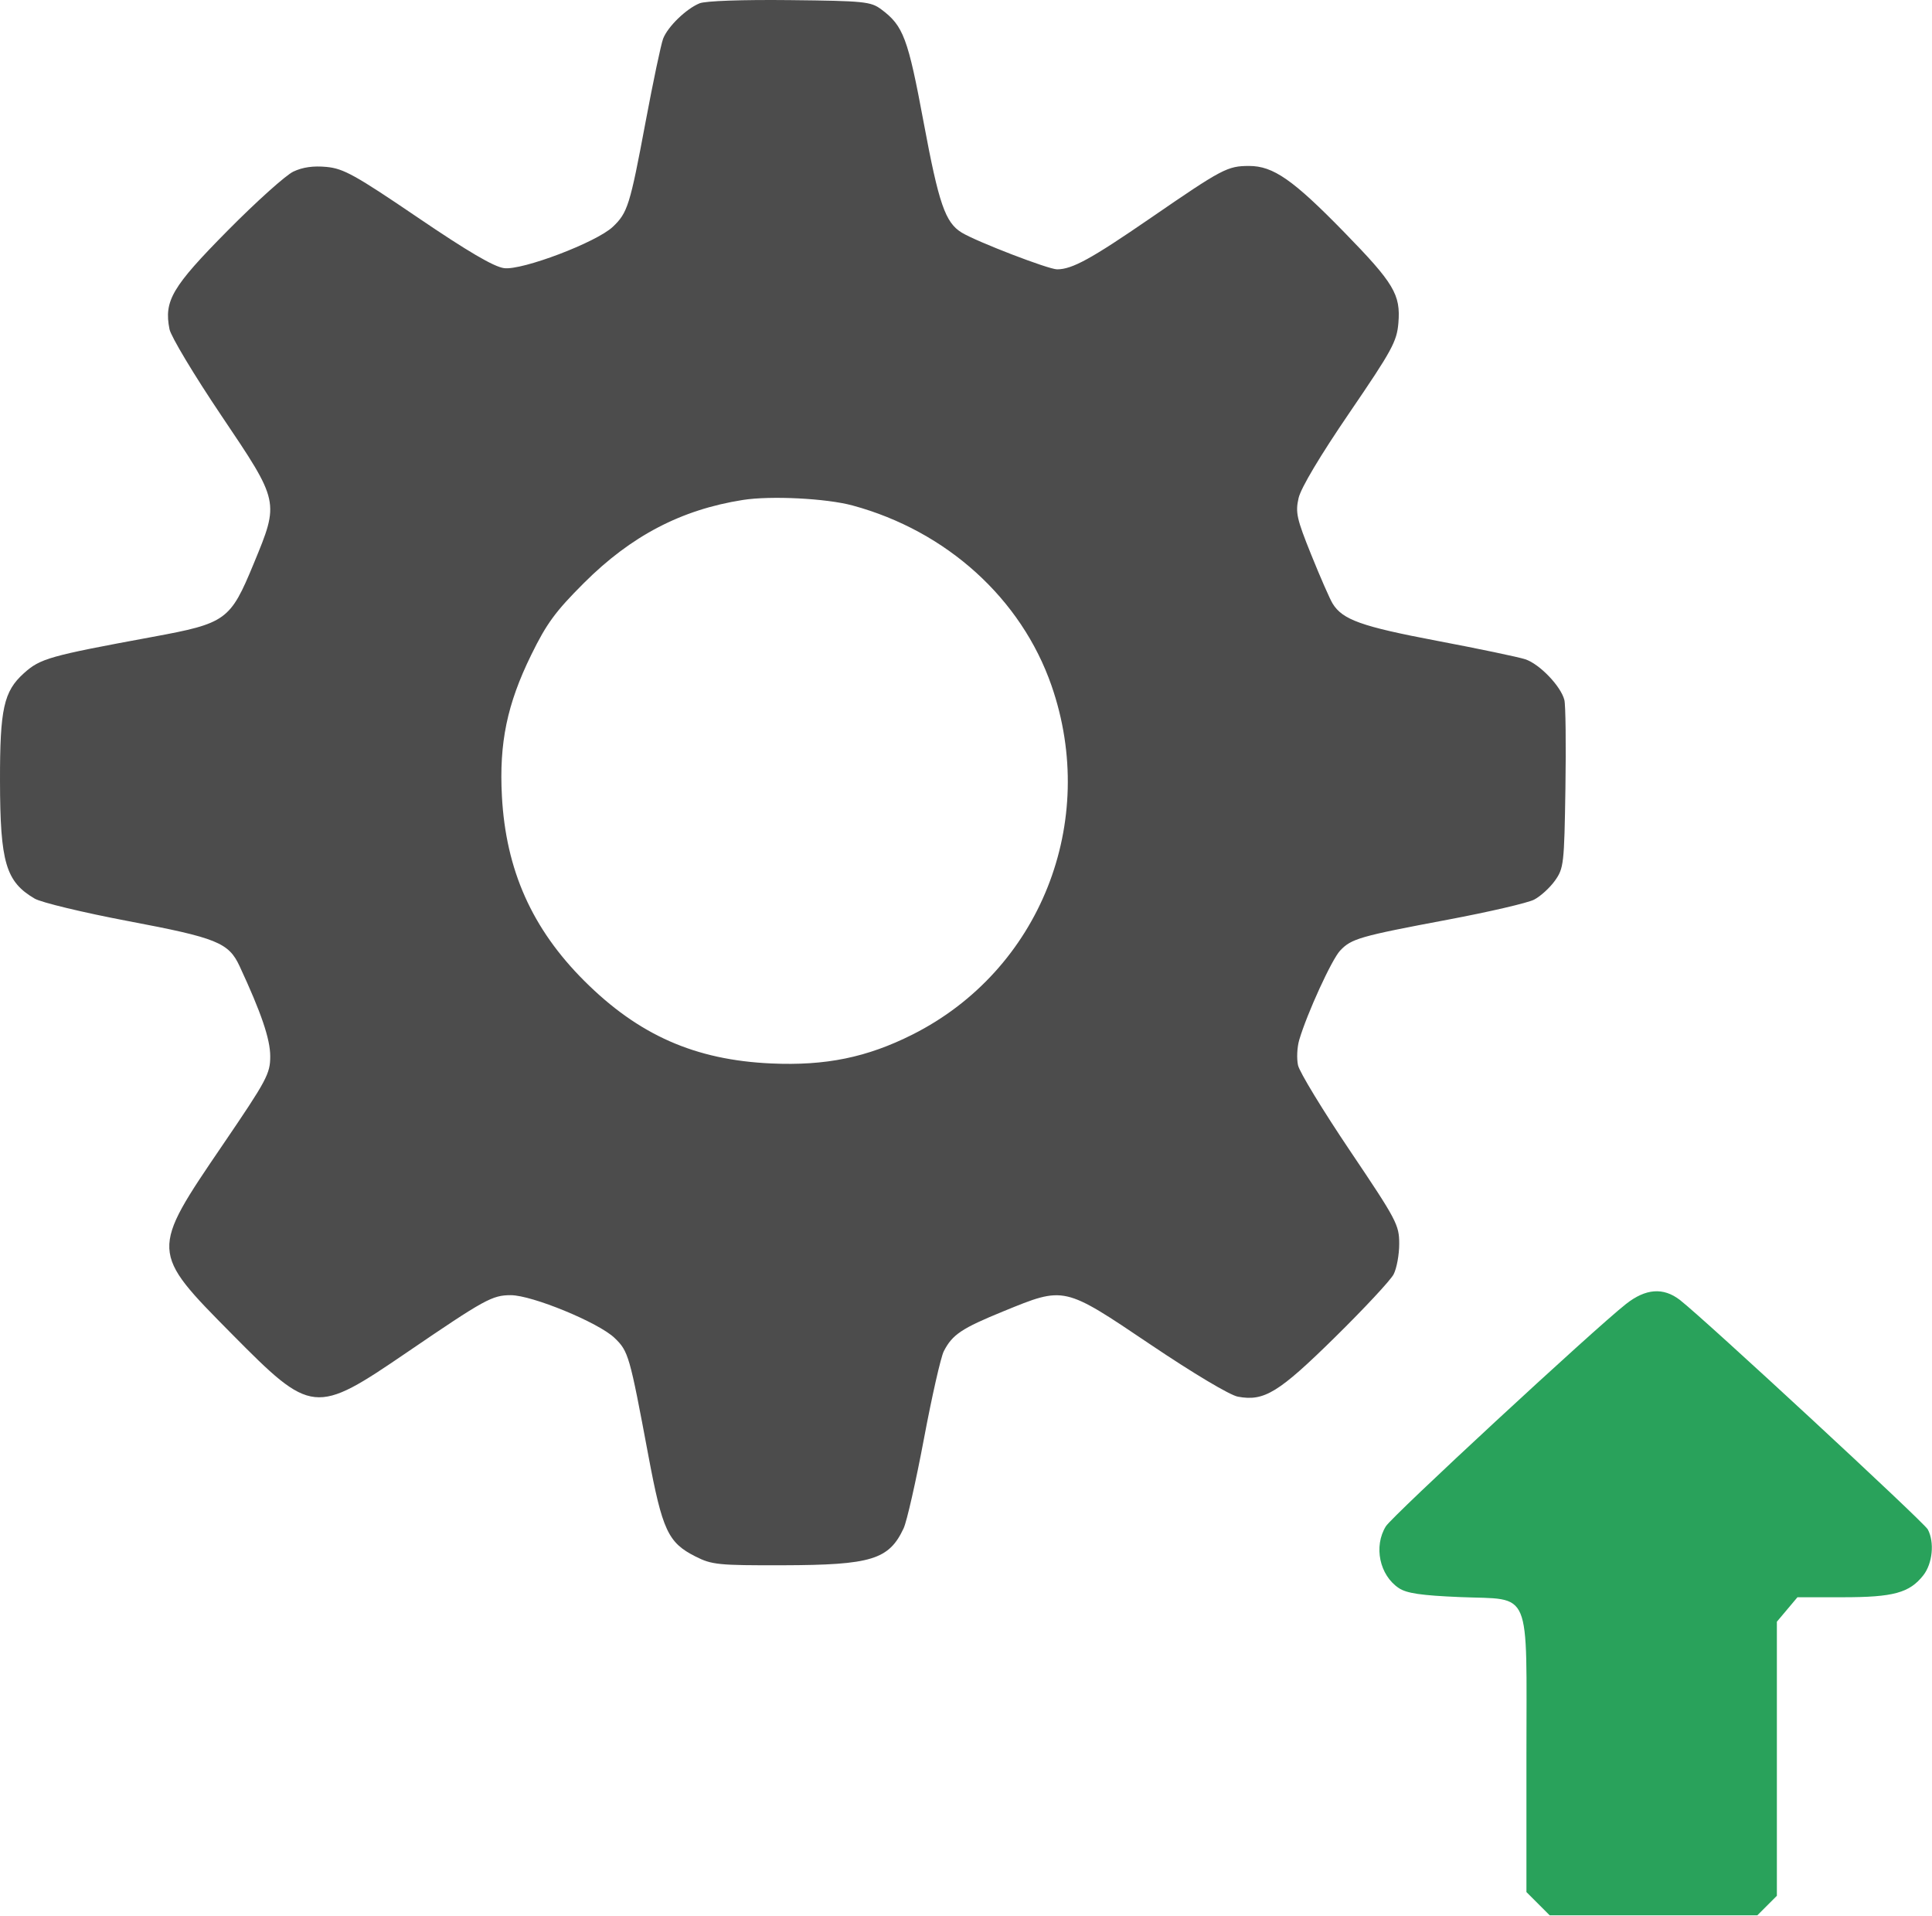
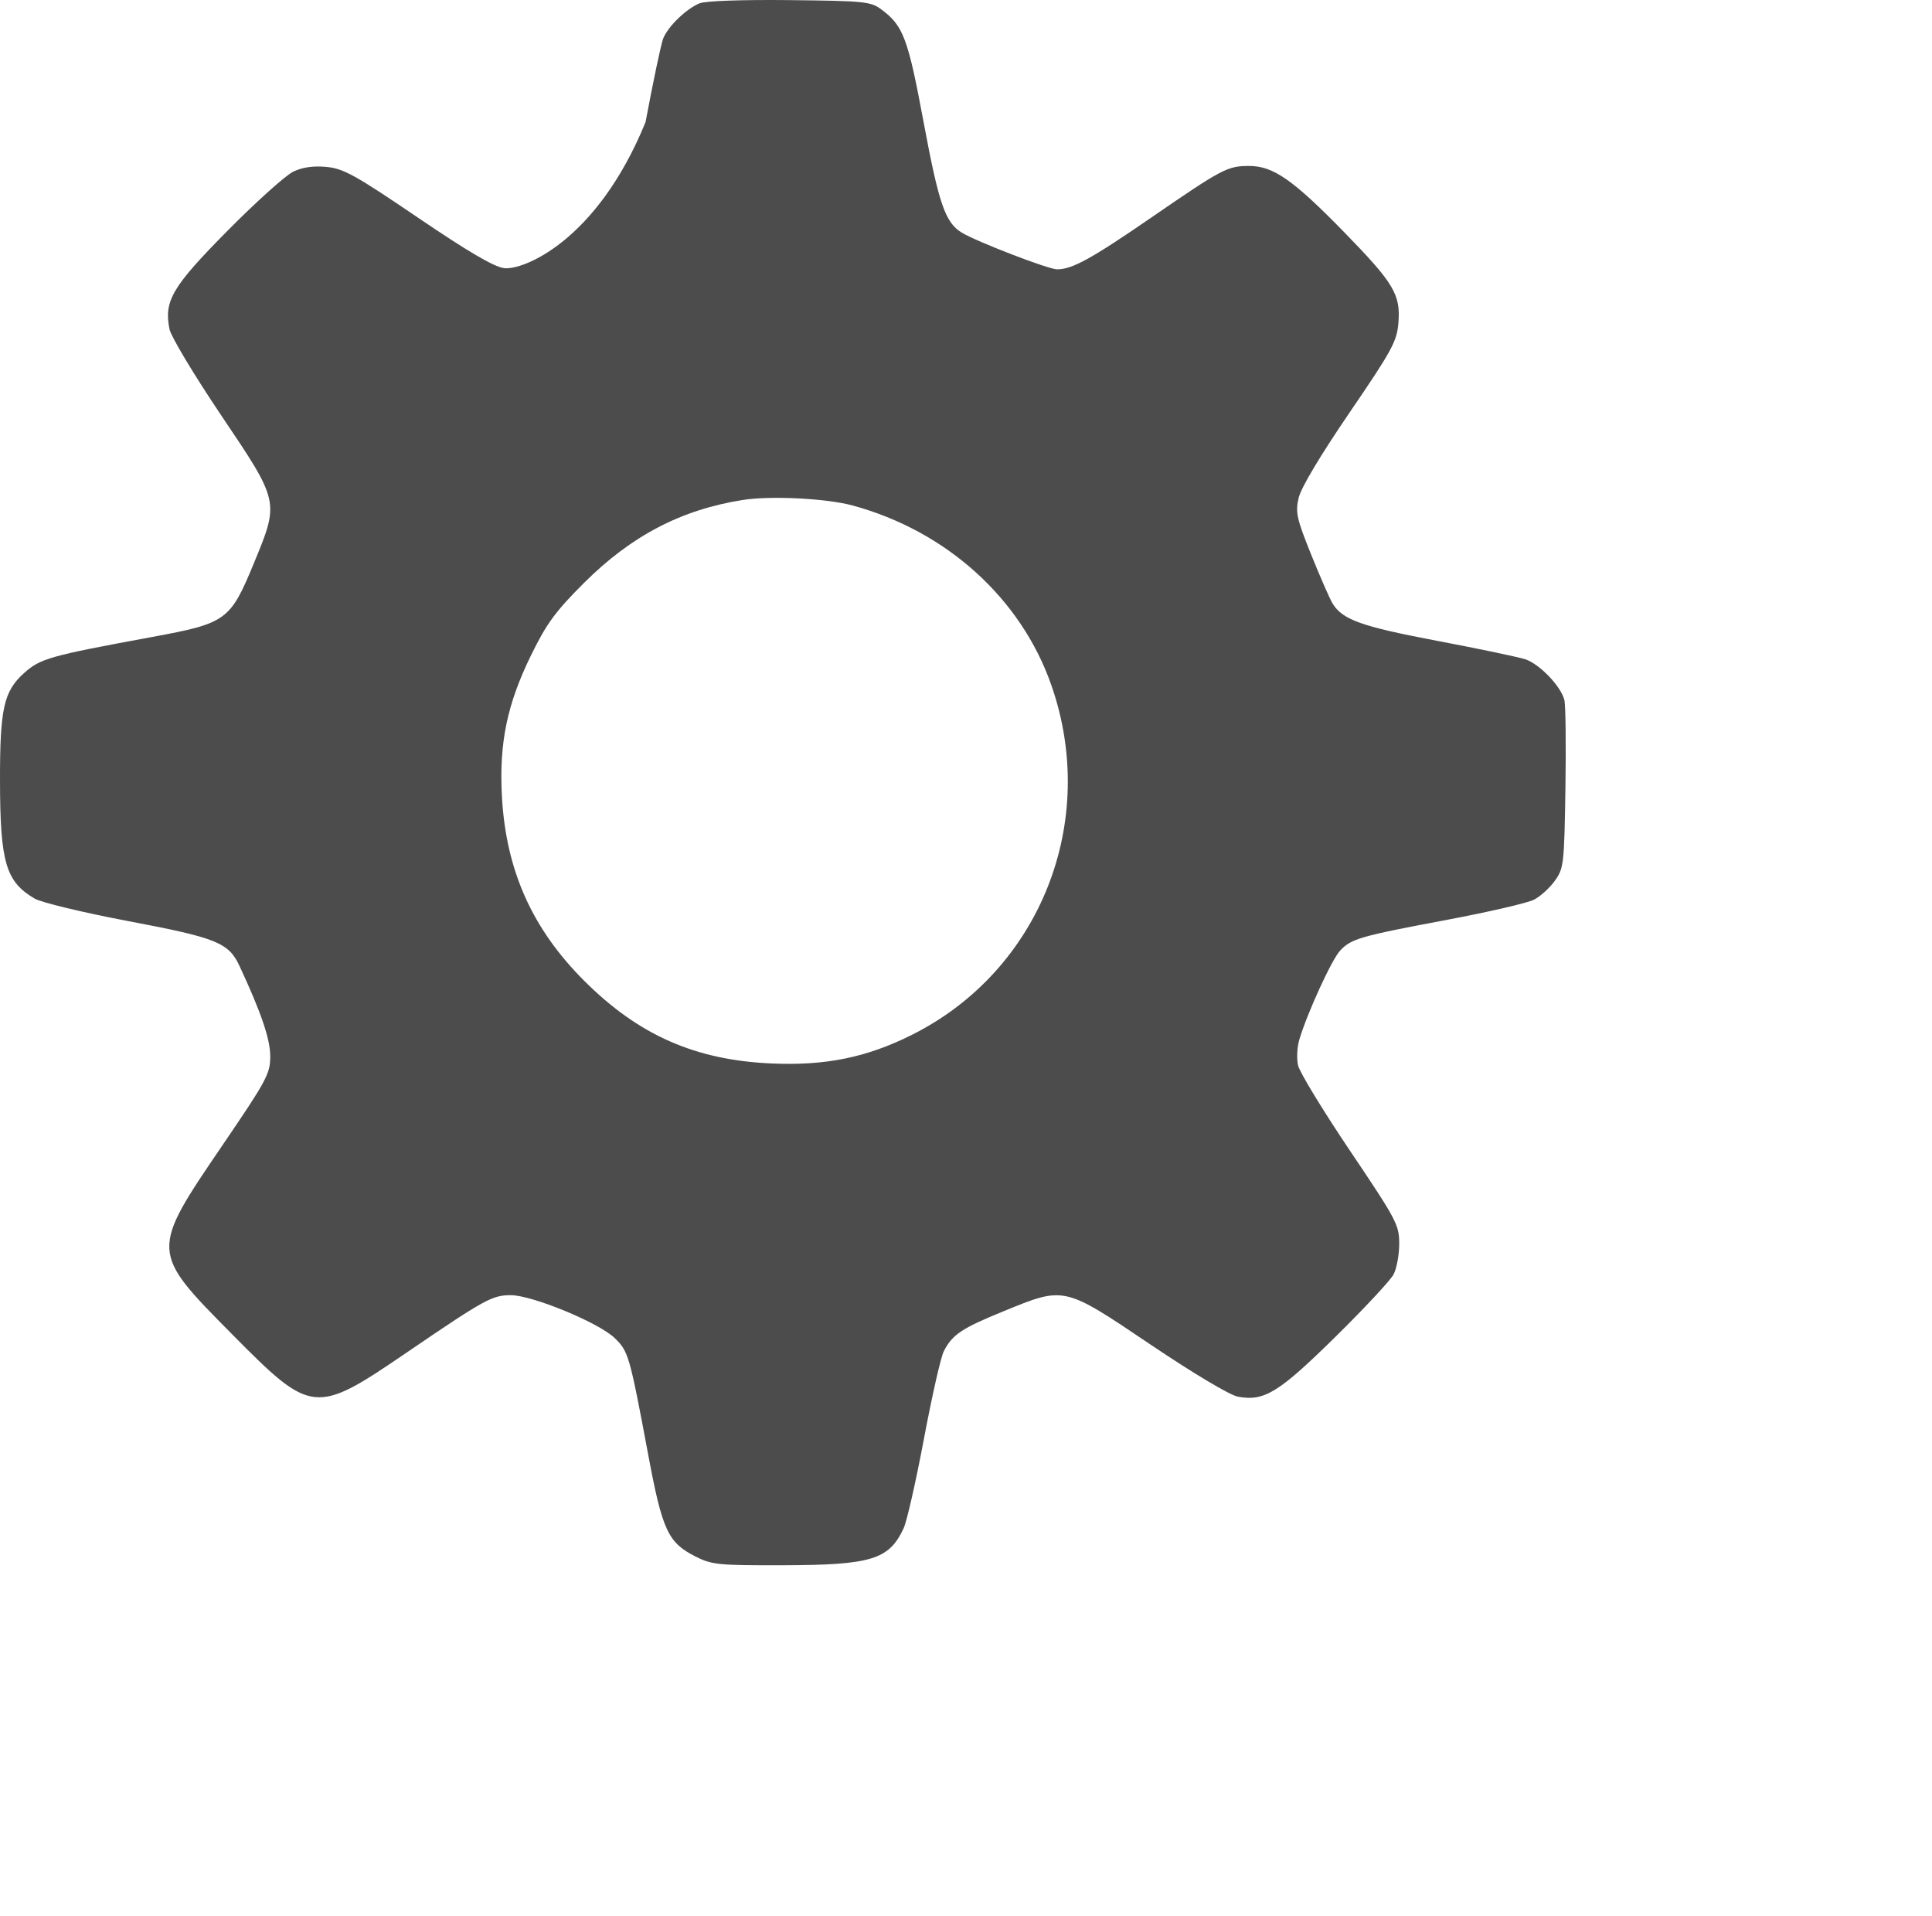
<svg xmlns="http://www.w3.org/2000/svg" width="486" height="482" viewBox="0 0 486 482" fill="none">
-   <path fill-rule="evenodd" clip-rule="evenodd" d="M409.011 327.994C400.901 334.388 350.227 381.296 348.618 383.898C345.497 388.946 347.023 396.213 351.881 399.441C353.866 400.76 357.5 401.293 367.318 401.705C385.519 402.469 383.977 398.791 383.977 441.432V475.898L386.9 478.821L389.823 481.744H415.946H442.068L444.522 479.289L446.977 476.835V442.366V407.897L449.566 404.821L452.155 401.744H463.598C476.301 401.744 480.339 400.642 483.809 396.23C486.139 393.268 486.668 387.903 484.946 384.687C483.968 382.859 428.689 331.698 422.592 326.978C418.417 323.745 413.978 324.077 409.011 327.994Z" fill="#29A25B" />
-   <path fill-rule="evenodd" clip-rule="evenodd" d="M175.977 0.835C172.603 2.216 167.991 6.688 166.816 9.718C166.288 11.078 164.296 20.527 162.388 30.718C158.47 51.65 157.89 53.505 154.154 57.05C150.055 60.94 131.342 68.049 126.797 67.444C124.223 67.1 117.694 63.27 105.082 54.705C89.364 44.029 86.418 42.397 82.153 41.986C78.838 41.667 76.138 42.047 73.787 43.163C71.877 44.069 64.432 50.758 57.243 58.028C43.277 72.148 41.21 75.657 42.64 82.811C43.008 84.647 48.859 94.394 55.643 104.47C70.355 126.323 70.301 126.078 63.827 141.753C57.918 156.059 56.931 156.774 38.357 160.197C12.32 164.996 10.122 165.619 5.978 169.362C0.94 173.914 -0.028 178.299 0.001 196.437C0.034 216.93 1.46 221.769 8.722 226.022C10.392 227 21.028 229.554 32.359 231.698C54.532 235.893 57.518 237.1 60.252 242.974C65.72 254.72 67.977 261.354 67.977 265.681C67.977 270.076 67.135 271.647 56.058 287.918C37.735 314.832 37.73 314.726 58.307 335.517C78.467 355.887 79.181 355.961 102.448 340.098C121.961 326.794 123.806 325.779 128.477 325.767C133.82 325.754 150.616 332.673 154.605 336.531C158.101 339.912 158.363 340.826 163.083 366.031C166.628 384.958 168.049 388.008 174.947 391.493C179.074 393.578 180.689 393.74 196.939 393.699C219.19 393.643 223.631 392.284 227.31 384.402C228.121 382.665 230.422 372.52 232.424 361.858C234.427 351.197 236.674 341.297 237.419 339.857C239.589 335.659 241.897 334.115 252.443 329.807C267.855 323.512 267.495 323.431 289.42 338.191C300.197 345.447 309.357 350.912 311.379 351.292C317.996 352.533 321.632 350.311 335.809 336.362C343.142 329.147 349.779 322.028 350.559 320.543C351.339 319.057 351.977 315.589 351.977 312.836C351.977 308.087 351.34 306.884 339.587 289.427C332.773 279.306 326.894 269.64 326.522 267.949C326.151 266.258 326.288 263.383 326.826 261.559C328.795 254.897 334.995 241.354 337.104 239.109C339.937 236.093 342.008 235.498 364.242 231.312C374.563 229.37 384.315 227.104 385.913 226.277C387.512 225.45 389.867 223.305 391.148 221.509C393.37 218.394 393.491 217.328 393.787 198.301C393.958 187.333 393.839 177.329 393.523 176.07C392.65 172.594 387.271 166.995 383.677 165.821C381.917 165.247 371.927 163.156 361.477 161.176C342.468 157.574 337.712 155.875 335.219 151.802C334.527 150.671 332.11 145.154 329.847 139.542C326.185 130.46 325.835 128.89 326.665 125.267C327.244 122.734 332.082 114.622 339.469 103.799C350.177 88.108 351.383 85.895 351.769 81.237C352.362 74.087 350.663 71.243 338.094 58.362C325.272 45.222 320.277 41.743 314.232 41.743C308.773 41.743 307.519 42.406 289.492 54.8C274.471 65.129 269.708 67.743 265.91 67.743C263.729 67.743 245.627 60.77 241.919 58.502C237.786 55.972 236.168 51.291 232.355 30.826C228.386 9.518 227.246 6.482 221.657 2.336C219.04 0.395 217.38 0.228 198.657 0.028C186.664 -0.1 177.463 0.227 175.977 0.835ZM214.477 127.143C238.137 133.568 256.893 150.547 264.504 172.433C276.451 206.788 261.599 244.082 229.549 260.208C218.094 265.971 207.707 268.098 194.002 267.483C174.859 266.623 160.651 260.352 147.003 246.737C133.838 233.604 127.251 218.843 126.256 200.244C125.54 186.854 127.56 177.112 133.618 164.744C137.494 156.832 139.71 153.808 146.874 146.653C158.764 134.781 171.347 128.201 186.847 125.753C193.87 124.643 207.864 125.347 214.477 127.143Z" fill="black" fill-opacity="0.7" />
+   <path fill-rule="evenodd" clip-rule="evenodd" d="M175.977 0.835C172.603 2.216 167.991 6.688 166.816 9.718C166.288 11.078 164.296 20.527 162.388 30.718C150.055 60.94 131.342 68.049 126.797 67.444C124.223 67.1 117.694 63.27 105.082 54.705C89.364 44.029 86.418 42.397 82.153 41.986C78.838 41.667 76.138 42.047 73.787 43.163C71.877 44.069 64.432 50.758 57.243 58.028C43.277 72.148 41.21 75.657 42.64 82.811C43.008 84.647 48.859 94.394 55.643 104.47C70.355 126.323 70.301 126.078 63.827 141.753C57.918 156.059 56.931 156.774 38.357 160.197C12.32 164.996 10.122 165.619 5.978 169.362C0.94 173.914 -0.028 178.299 0.001 196.437C0.034 216.93 1.46 221.769 8.722 226.022C10.392 227 21.028 229.554 32.359 231.698C54.532 235.893 57.518 237.1 60.252 242.974C65.72 254.72 67.977 261.354 67.977 265.681C67.977 270.076 67.135 271.647 56.058 287.918C37.735 314.832 37.73 314.726 58.307 335.517C78.467 355.887 79.181 355.961 102.448 340.098C121.961 326.794 123.806 325.779 128.477 325.767C133.82 325.754 150.616 332.673 154.605 336.531C158.101 339.912 158.363 340.826 163.083 366.031C166.628 384.958 168.049 388.008 174.947 391.493C179.074 393.578 180.689 393.74 196.939 393.699C219.19 393.643 223.631 392.284 227.31 384.402C228.121 382.665 230.422 372.52 232.424 361.858C234.427 351.197 236.674 341.297 237.419 339.857C239.589 335.659 241.897 334.115 252.443 329.807C267.855 323.512 267.495 323.431 289.42 338.191C300.197 345.447 309.357 350.912 311.379 351.292C317.996 352.533 321.632 350.311 335.809 336.362C343.142 329.147 349.779 322.028 350.559 320.543C351.339 319.057 351.977 315.589 351.977 312.836C351.977 308.087 351.34 306.884 339.587 289.427C332.773 279.306 326.894 269.64 326.522 267.949C326.151 266.258 326.288 263.383 326.826 261.559C328.795 254.897 334.995 241.354 337.104 239.109C339.937 236.093 342.008 235.498 364.242 231.312C374.563 229.37 384.315 227.104 385.913 226.277C387.512 225.45 389.867 223.305 391.148 221.509C393.37 218.394 393.491 217.328 393.787 198.301C393.958 187.333 393.839 177.329 393.523 176.07C392.65 172.594 387.271 166.995 383.677 165.821C381.917 165.247 371.927 163.156 361.477 161.176C342.468 157.574 337.712 155.875 335.219 151.802C334.527 150.671 332.11 145.154 329.847 139.542C326.185 130.46 325.835 128.89 326.665 125.267C327.244 122.734 332.082 114.622 339.469 103.799C350.177 88.108 351.383 85.895 351.769 81.237C352.362 74.087 350.663 71.243 338.094 58.362C325.272 45.222 320.277 41.743 314.232 41.743C308.773 41.743 307.519 42.406 289.492 54.8C274.471 65.129 269.708 67.743 265.91 67.743C263.729 67.743 245.627 60.77 241.919 58.502C237.786 55.972 236.168 51.291 232.355 30.826C228.386 9.518 227.246 6.482 221.657 2.336C219.04 0.395 217.38 0.228 198.657 0.028C186.664 -0.1 177.463 0.227 175.977 0.835ZM214.477 127.143C238.137 133.568 256.893 150.547 264.504 172.433C276.451 206.788 261.599 244.082 229.549 260.208C218.094 265.971 207.707 268.098 194.002 267.483C174.859 266.623 160.651 260.352 147.003 246.737C133.838 233.604 127.251 218.843 126.256 200.244C125.54 186.854 127.56 177.112 133.618 164.744C137.494 156.832 139.71 153.808 146.874 146.653C158.764 134.781 171.347 128.201 186.847 125.753C193.87 124.643 207.864 125.347 214.477 127.143Z" fill="black" fill-opacity="0.7" />
</svg>